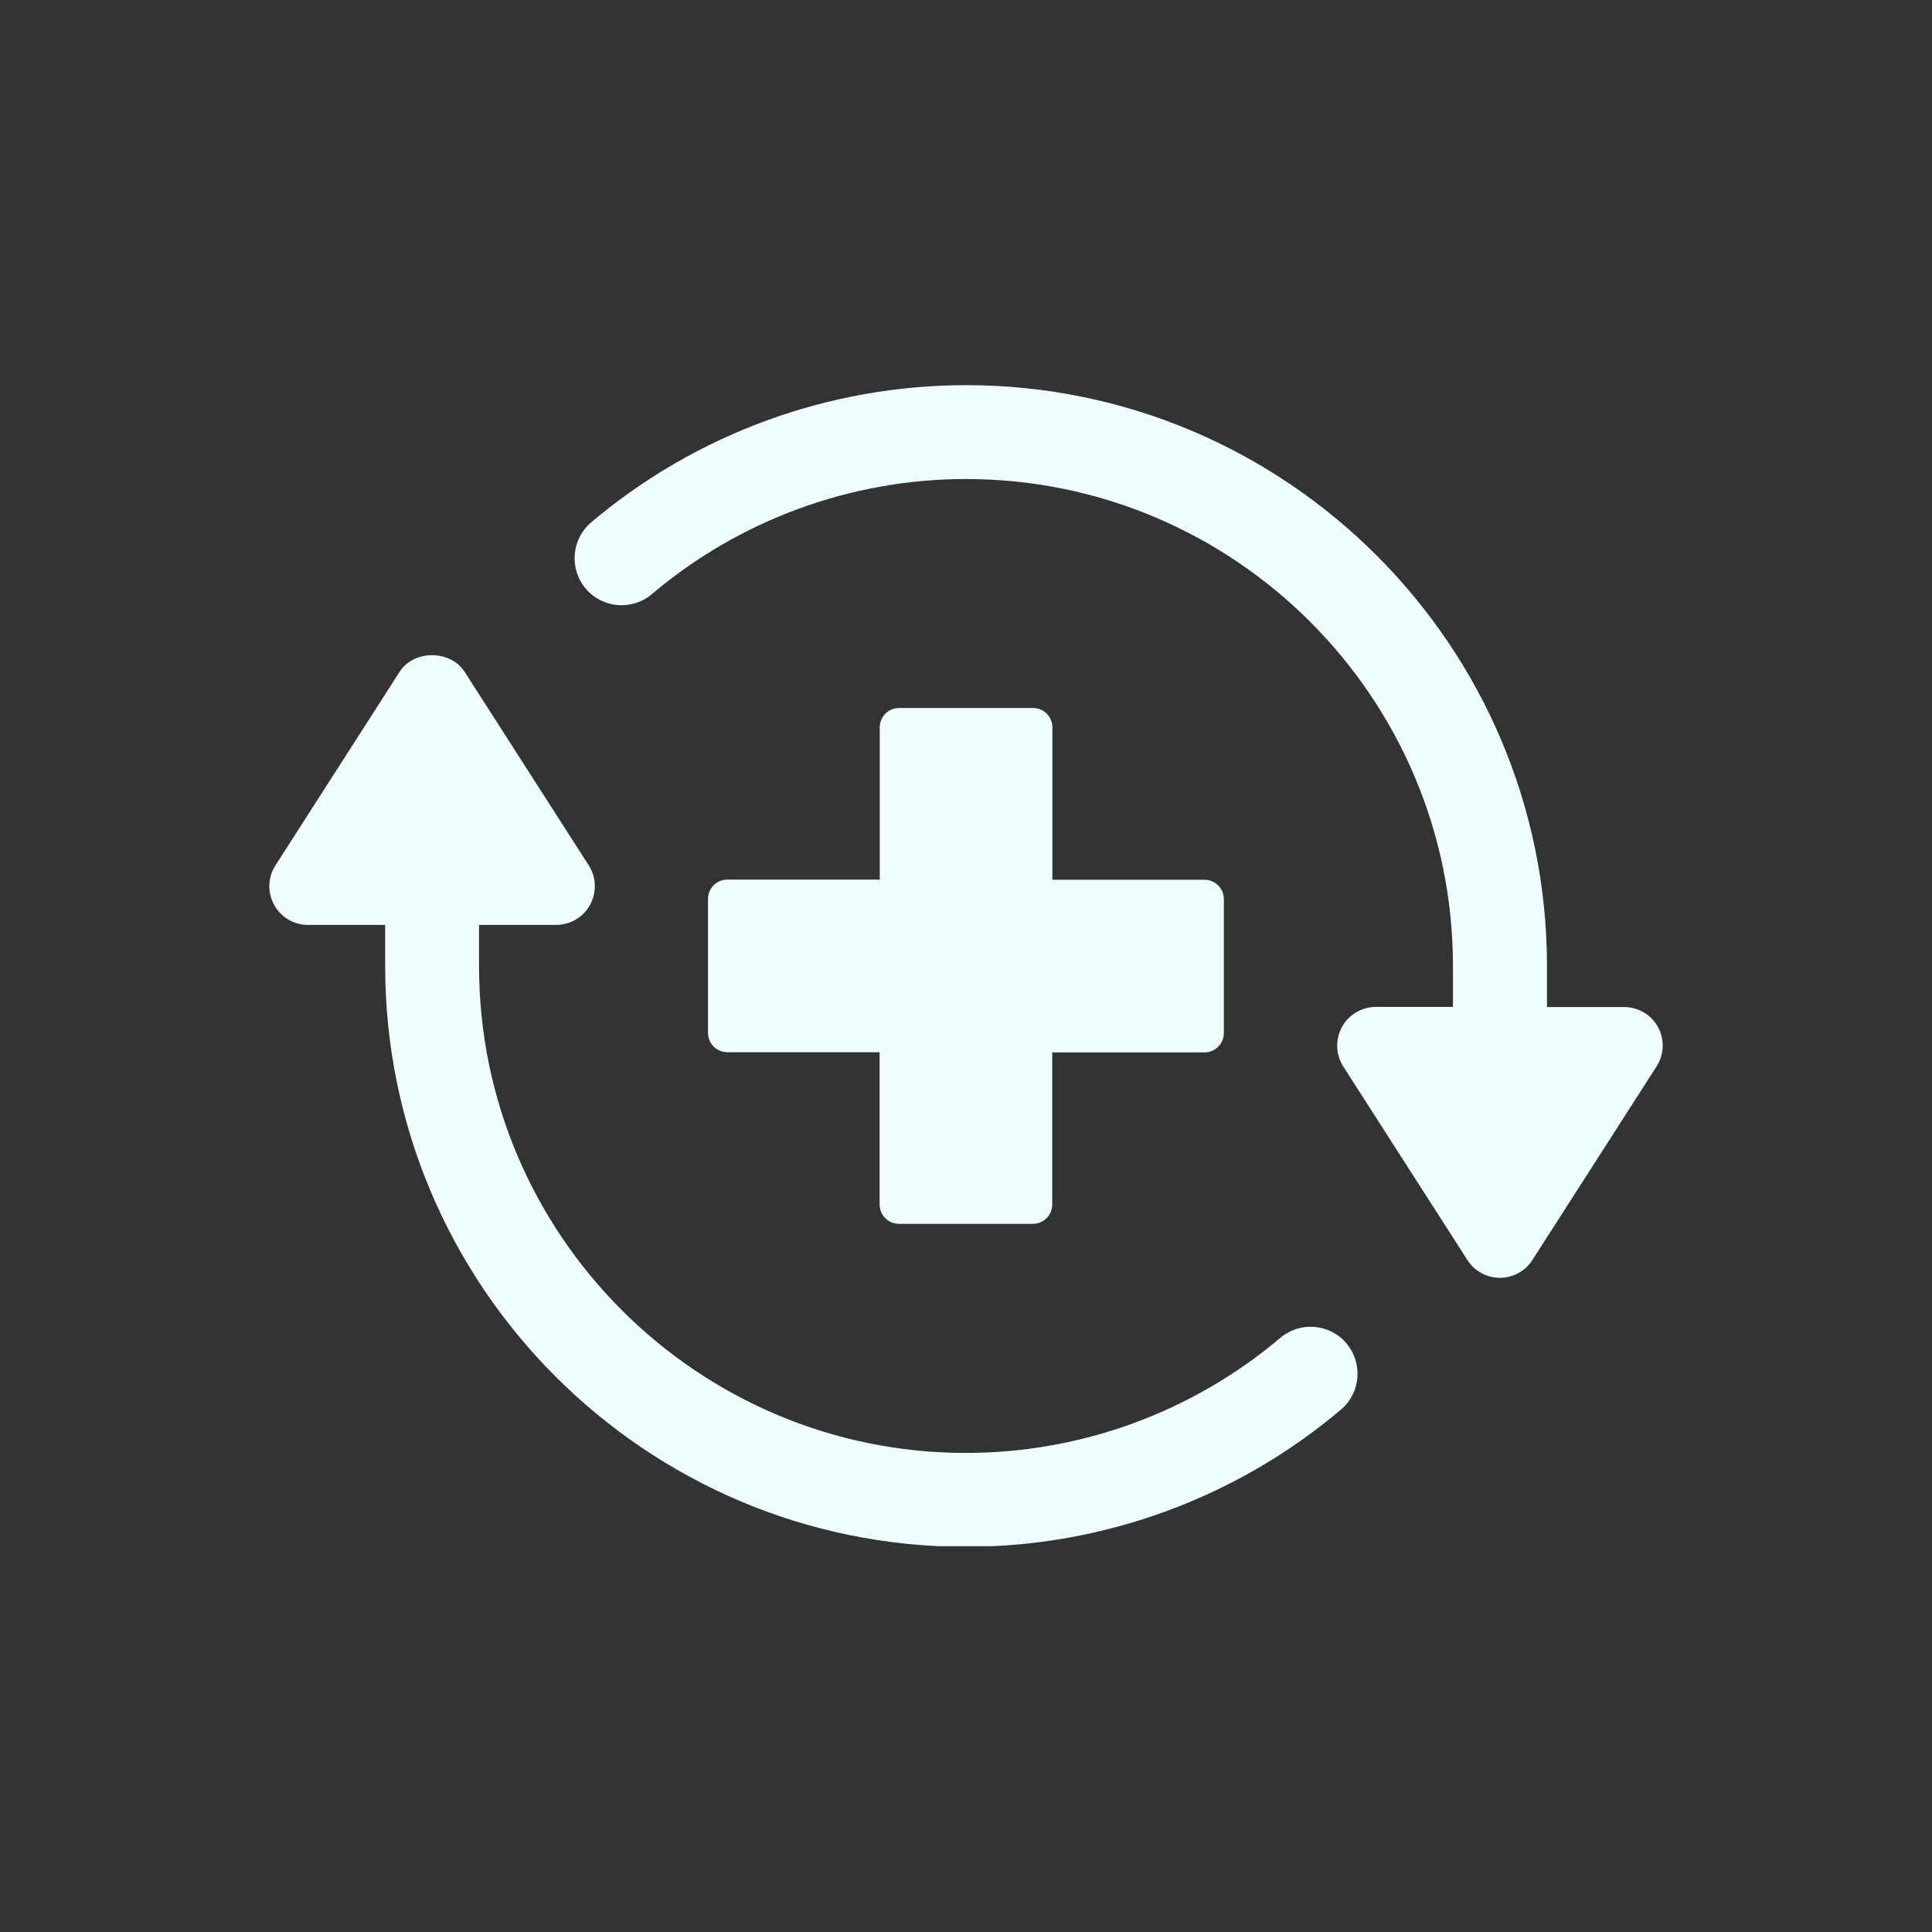
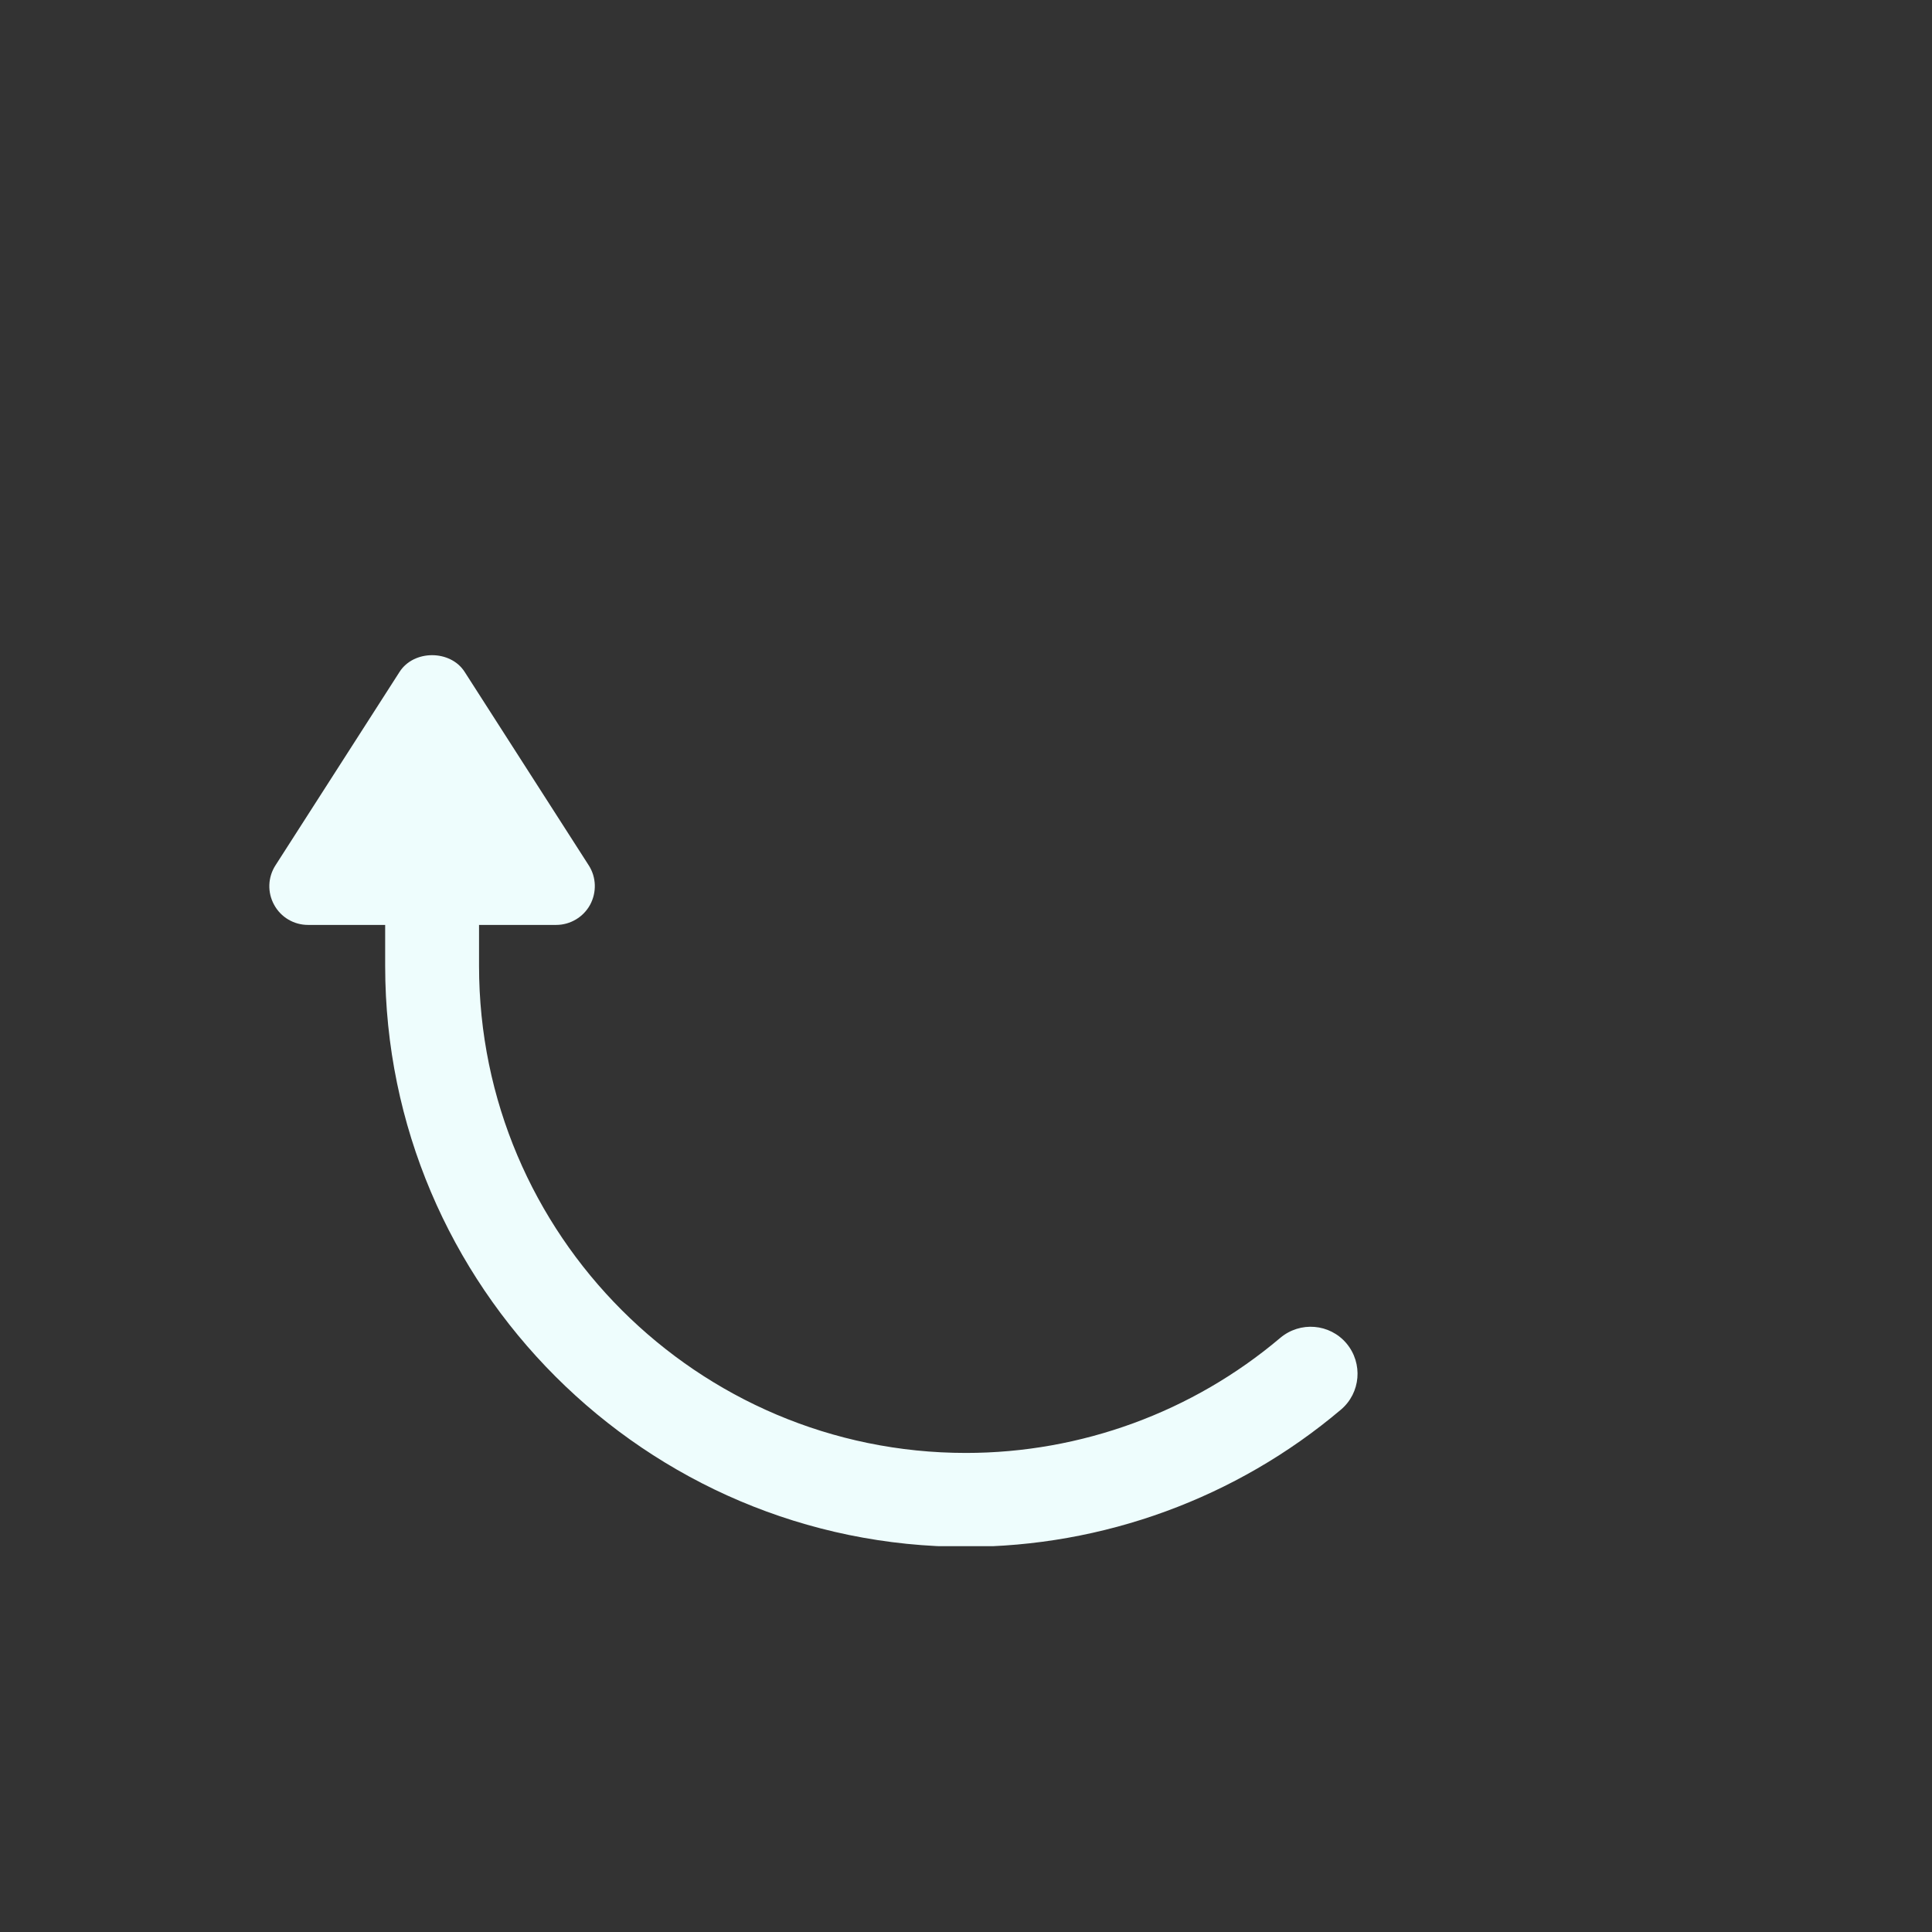
<svg xmlns="http://www.w3.org/2000/svg" width="1080" viewBox="0 0 810 810" height="1080" preserveAspectRatio="xMidYMid meet">
  <rect x="0" y="0" width="810" height="810" fill="#333333" stroke="none" />
  <defs>
    <clipPath id="1e68b0a7d8">
-       <path d="M 112.043 274 L 570 274 L 570 648.23 L 112.043 648.23 Z M 112.043 274 " clip-rule="nonzero" />
+       <path d="M 112.043 274 L 570 274 L 570 648.23 L 112.043 648.23 M 112.043 274 " clip-rule="nonzero" />
    </clipPath>
    <clipPath id="de26d5924a">
-       <path d="M 240 161.48 L 697.793 161.48 L 697.793 536 L 240 536 Z M 240 161.48 " clip-rule="nonzero" />
-     </clipPath>
+       </clipPath>
  </defs>
  <g clip-path="url(#1e68b0a7d8)">
    <path fill="#eefdfd" d="M 536.719 560.941 C 500.008 591.996 453.211 609.152 405 609.152 C 292.402 609.152 200.84 517.59 200.84 404.996 L 200.84 387.777 L 233.184 387.777 C 239.09 387.777 244.562 384.516 247.391 379.352 C 250.219 374.125 250.035 367.789 246.836 362.809 L 194.812 281.699 C 188.848 272.352 173.477 272.352 167.512 281.699 L 115.484 362.809 C 112.289 367.789 112.043 374.125 114.934 379.352 C 117.762 384.578 123.234 387.777 129.137 387.777 L 161.484 387.777 L 161.484 404.996 C 161.484 539.297 270.758 648.512 405 648.512 C 462.496 648.512 518.332 628.094 562.176 591.012 C 570.48 584.004 571.523 571.582 564.516 563.219 C 557.504 554.918 545.082 553.871 536.719 560.941 Z M 536.719 560.941 " fill-opacity="1" fill-rule="nonzero" />
  </g>
  <g clip-path="url(#de26d5924a)">
    <path fill="#eefdfd" d="M 695.129 430.637 C 692.297 425.41 686.824 422.211 680.922 422.211 L 648.578 422.211 L 648.578 404.996 C 648.578 270.691 539.301 161.48 405.062 161.48 C 347.562 161.48 291.727 181.895 247.883 218.977 C 239.582 225.984 238.535 238.406 245.547 246.77 C 252.555 255.074 264.977 256.117 273.281 249.109 C 309.992 217.992 356.789 200.836 405 200.836 C 517.594 200.836 609.16 292.398 609.16 404.996 L 609.16 422.152 L 576.812 422.152 C 570.91 422.152 565.438 425.41 562.609 430.574 C 559.777 435.805 559.965 442.137 563.16 447.117 L 615.184 528.227 C 618.137 532.902 623.301 535.73 628.836 535.73 C 634.371 535.73 639.535 532.902 642.488 528.227 L 694.512 447.117 C 697.711 442.137 697.957 435.805 695.129 430.637 Z M 695.129 430.637 " fill-opacity="1" fill-rule="nonzero" />
  </g>
-   <path fill="#eefdfd" d="M 433.102 296.828 L 376.957 296.828 C 372.469 296.828 368.84 300.453 368.84 304.945 L 368.84 368.773 L 304.949 368.773 C 300.461 368.773 296.832 372.402 296.832 376.891 L 296.832 433.035 C 296.832 437.523 300.461 441.152 304.949 441.152 L 368.781 441.152 L 368.781 504.984 C 368.781 509.473 372.406 513.102 376.898 513.102 L 433.039 513.102 C 437.531 513.102 441.156 509.473 441.156 504.984 L 441.156 441.215 L 504.988 441.215 C 509.477 441.215 513.105 437.586 513.105 433.098 L 513.105 376.953 C 513.105 372.465 509.477 368.836 504.988 368.836 L 441.219 368.836 L 441.219 304.945 C 441.219 300.453 437.59 296.828 433.102 296.828 Z M 433.102 296.828 " fill-opacity="1" fill-rule="nonzero" />
</svg>